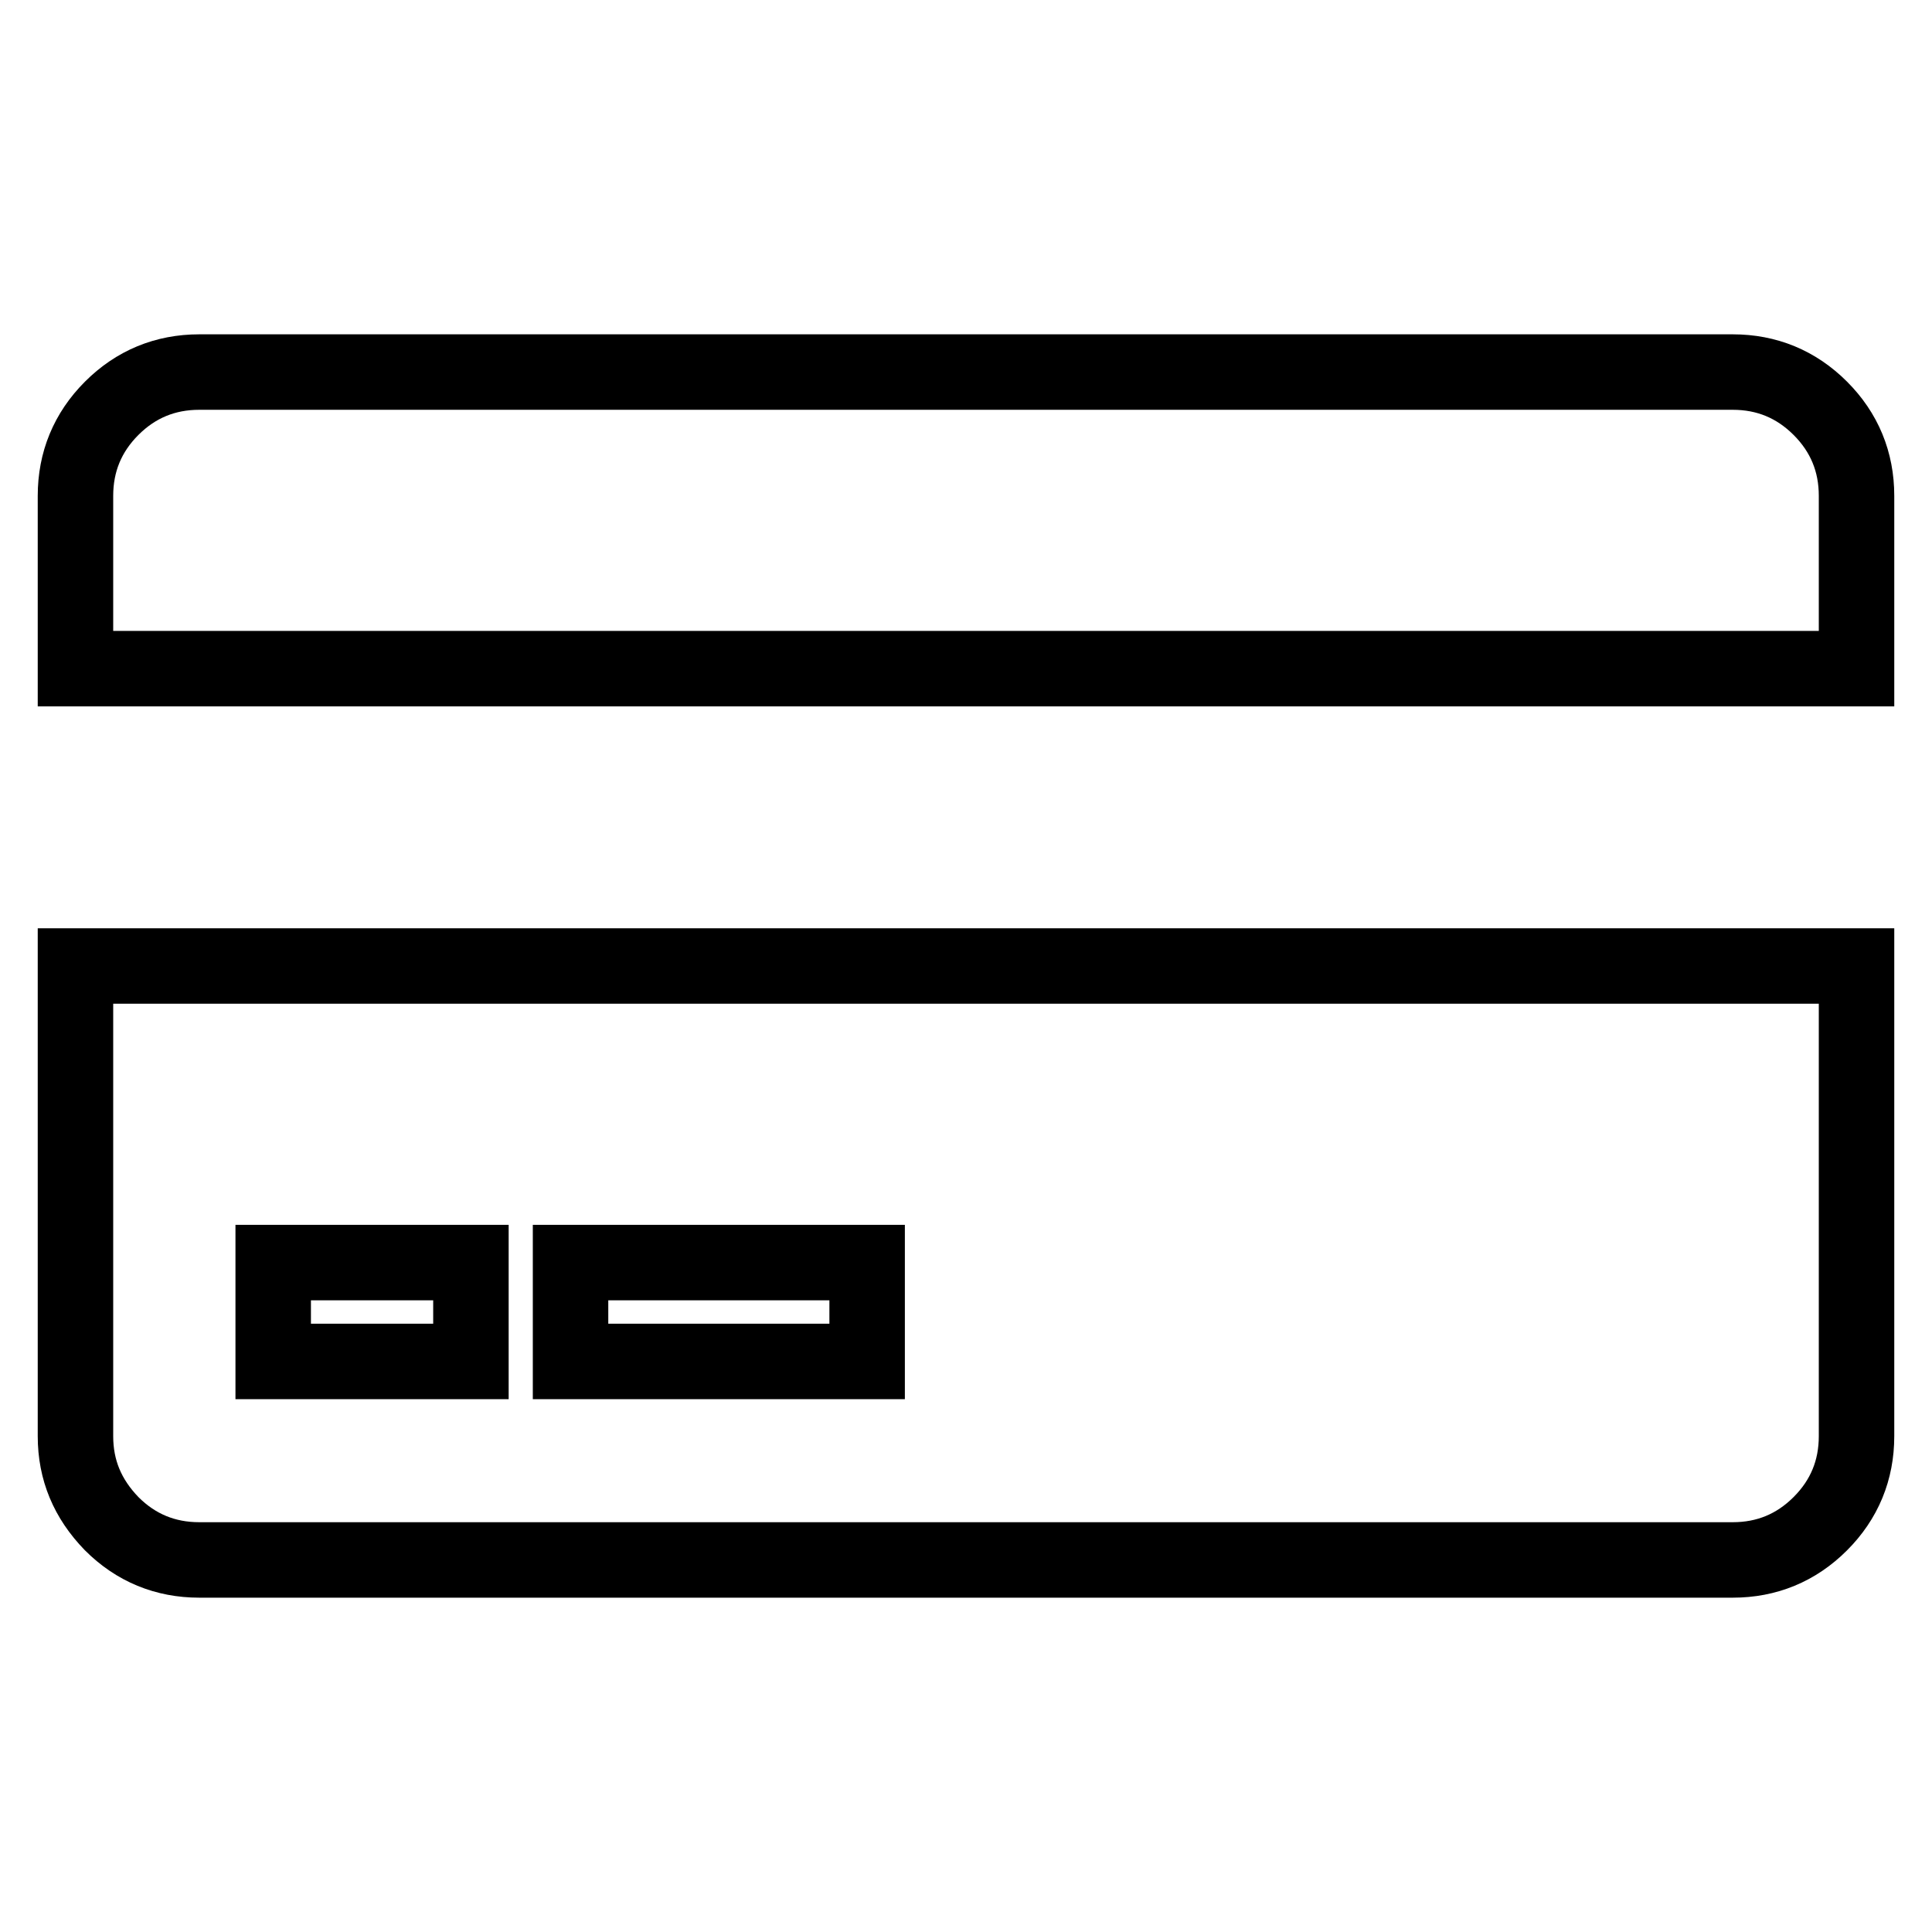
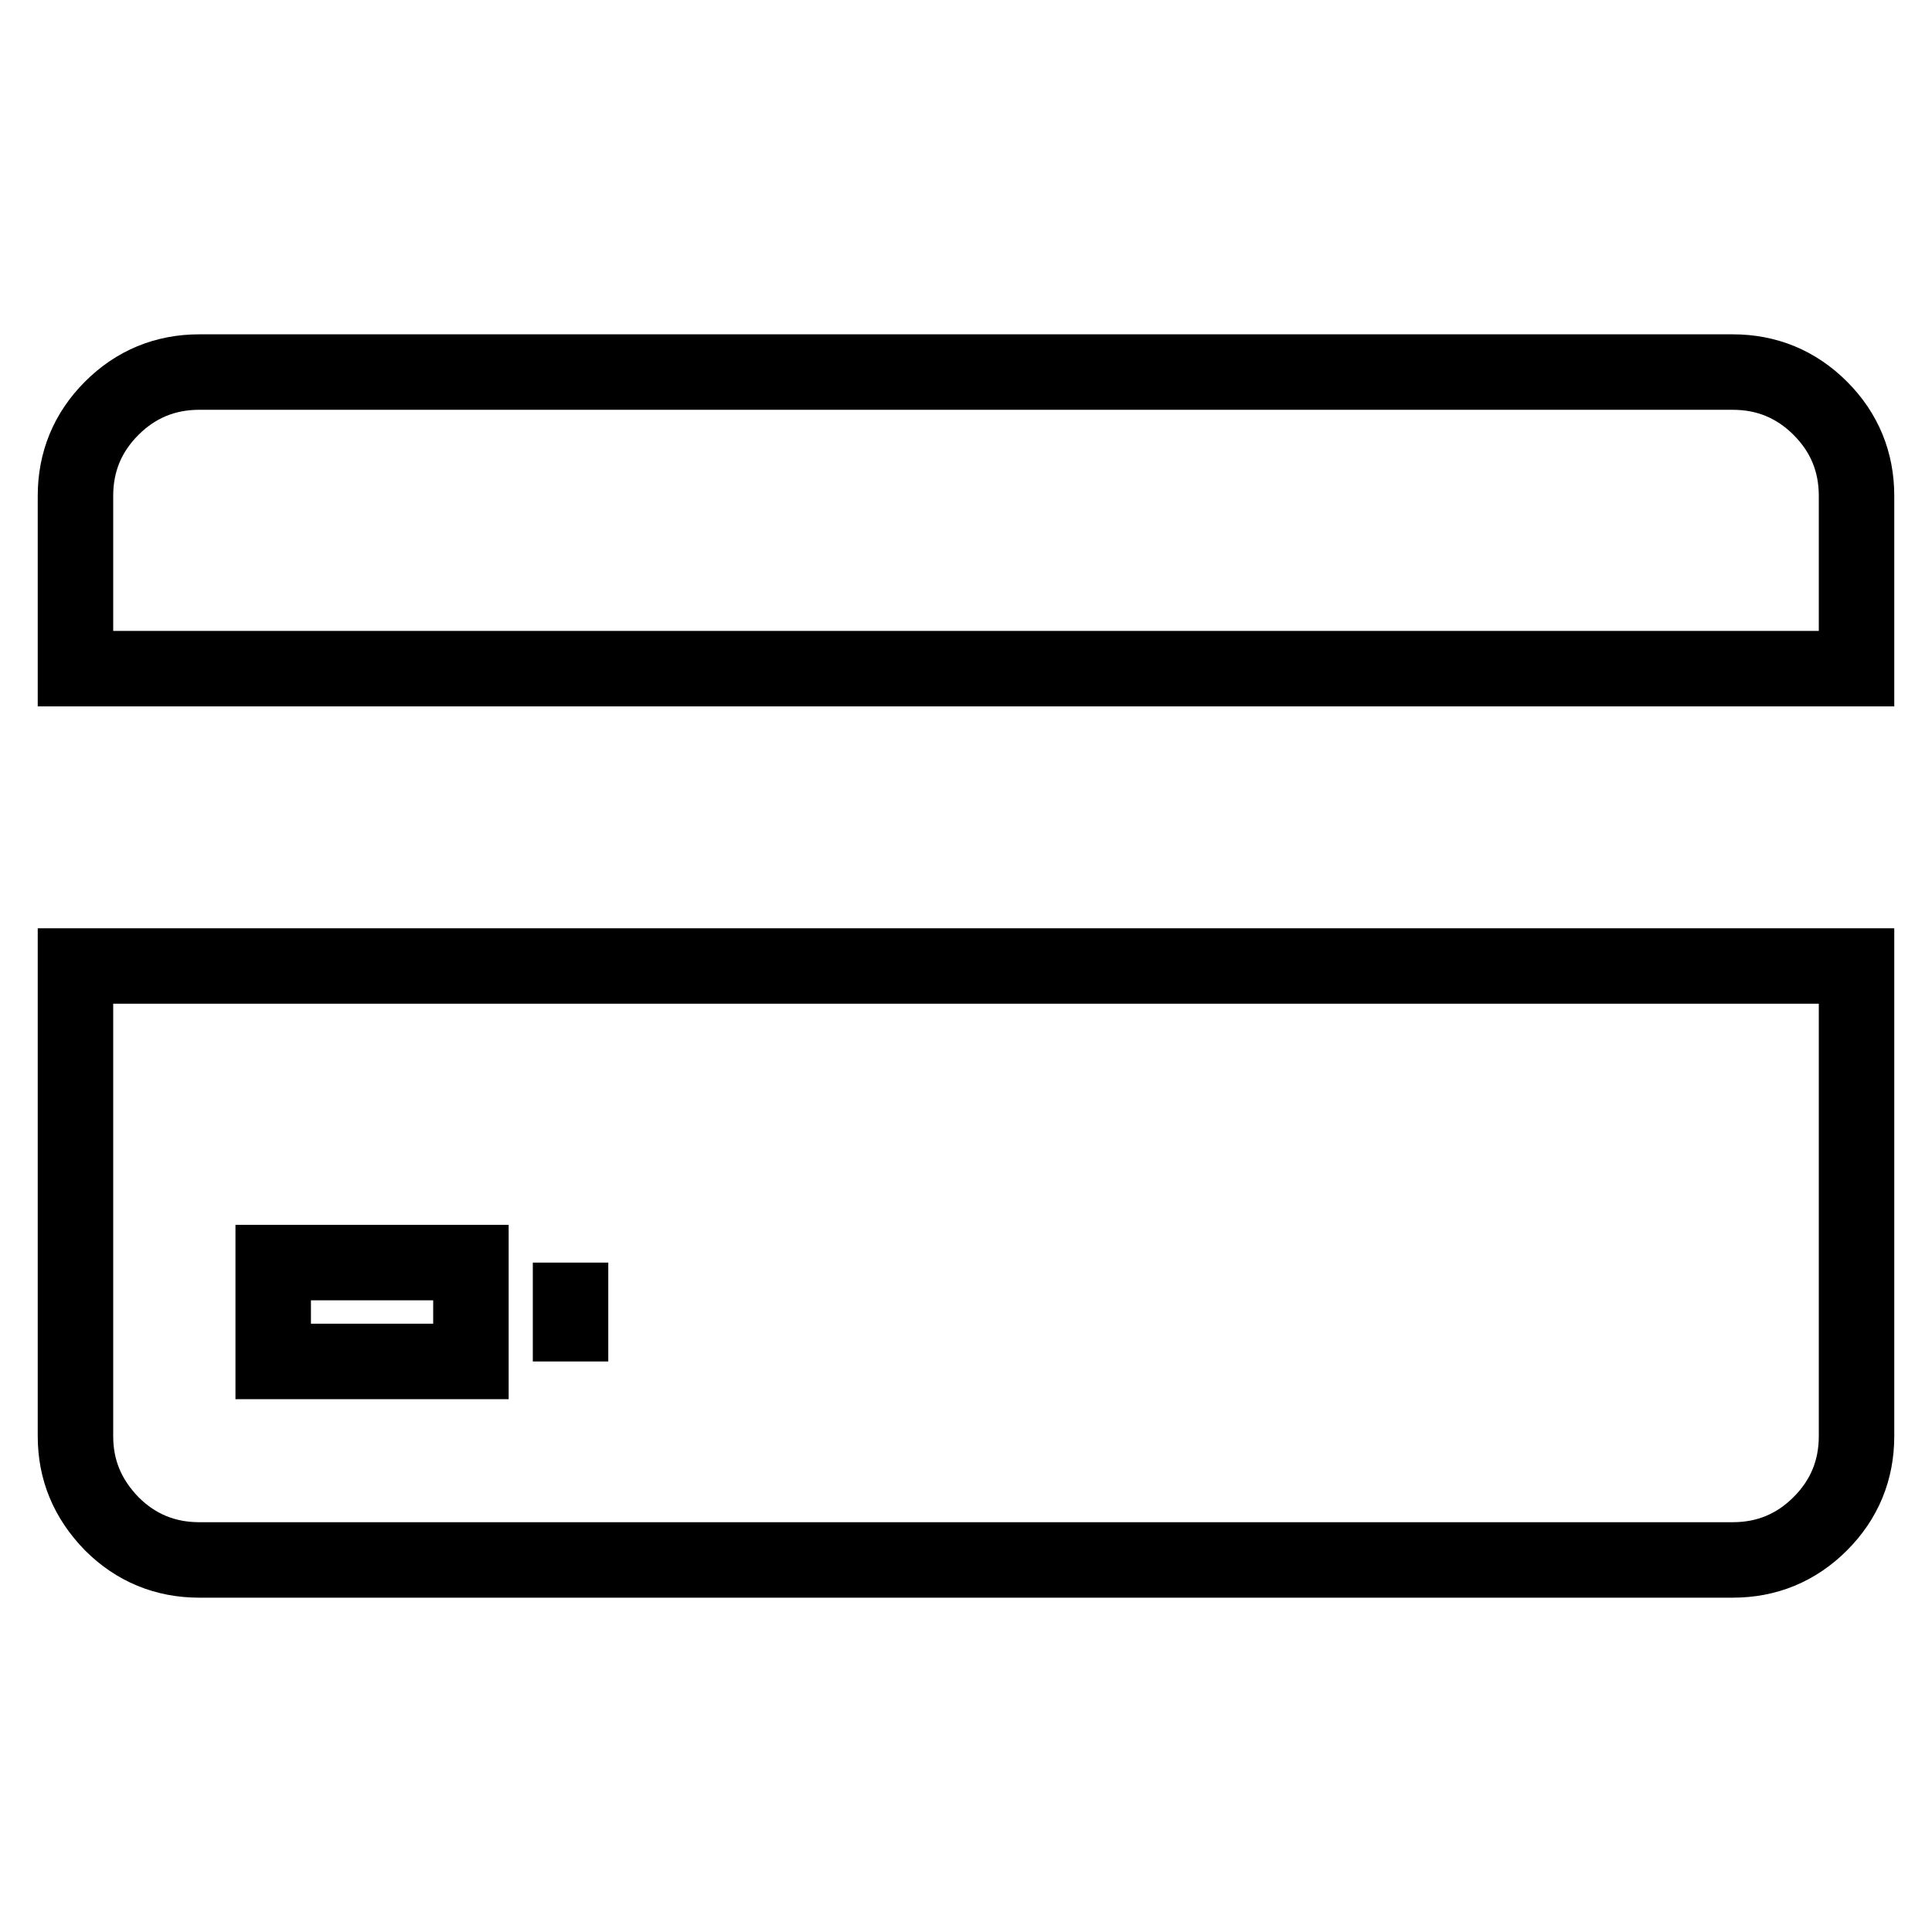
<svg xmlns="http://www.w3.org/2000/svg" version="1.1" x="0px" y="0px" viewBox="0 0 256 256" enable-background="new 0 0 256 256" xml:space="preserve">
  <g>
-     <path stroke-width="10" fill-opacity="0" stroke="#000000" d="M10,190.3V128h236v62.3c0,4.5-1.6,8.4-4.8,11.6c-3.2,3.2-7.1,4.8-11.6,4.8H26.4c-4.5,0-8.4-1.6-11.6-4.8 C11.6,198.6,10,194.8,10,190.3z M75.6,167.3v13.1h39.3v-13.1H75.6z M36.2,167.3v13.1h26.2v-13.1H36.2z M229.6,49.3 c4.5,0,8.4,1.6,11.6,4.8s4.8,7.1,4.8,11.6v22.9H10V65.7c0-4.5,1.6-8.4,4.8-11.6c3.2-3.2,7.1-4.8,11.6-4.8H229.6z" />
+     <path stroke-width="10" fill-opacity="0" stroke="#000000" d="M10,190.3V128h236v62.3c0,4.5-1.6,8.4-4.8,11.6c-3.2,3.2-7.1,4.8-11.6,4.8H26.4c-4.5,0-8.4-1.6-11.6-4.8 C11.6,198.6,10,194.8,10,190.3z M75.6,167.3v13.1v-13.1H75.6z M36.2,167.3v13.1h26.2v-13.1H36.2z M229.6,49.3 c4.5,0,8.4,1.6,11.6,4.8s4.8,7.1,4.8,11.6v22.9H10V65.7c0-4.5,1.6-8.4,4.8-11.6c3.2-3.2,7.1-4.8,11.6-4.8H229.6z" />
  </g>
</svg>